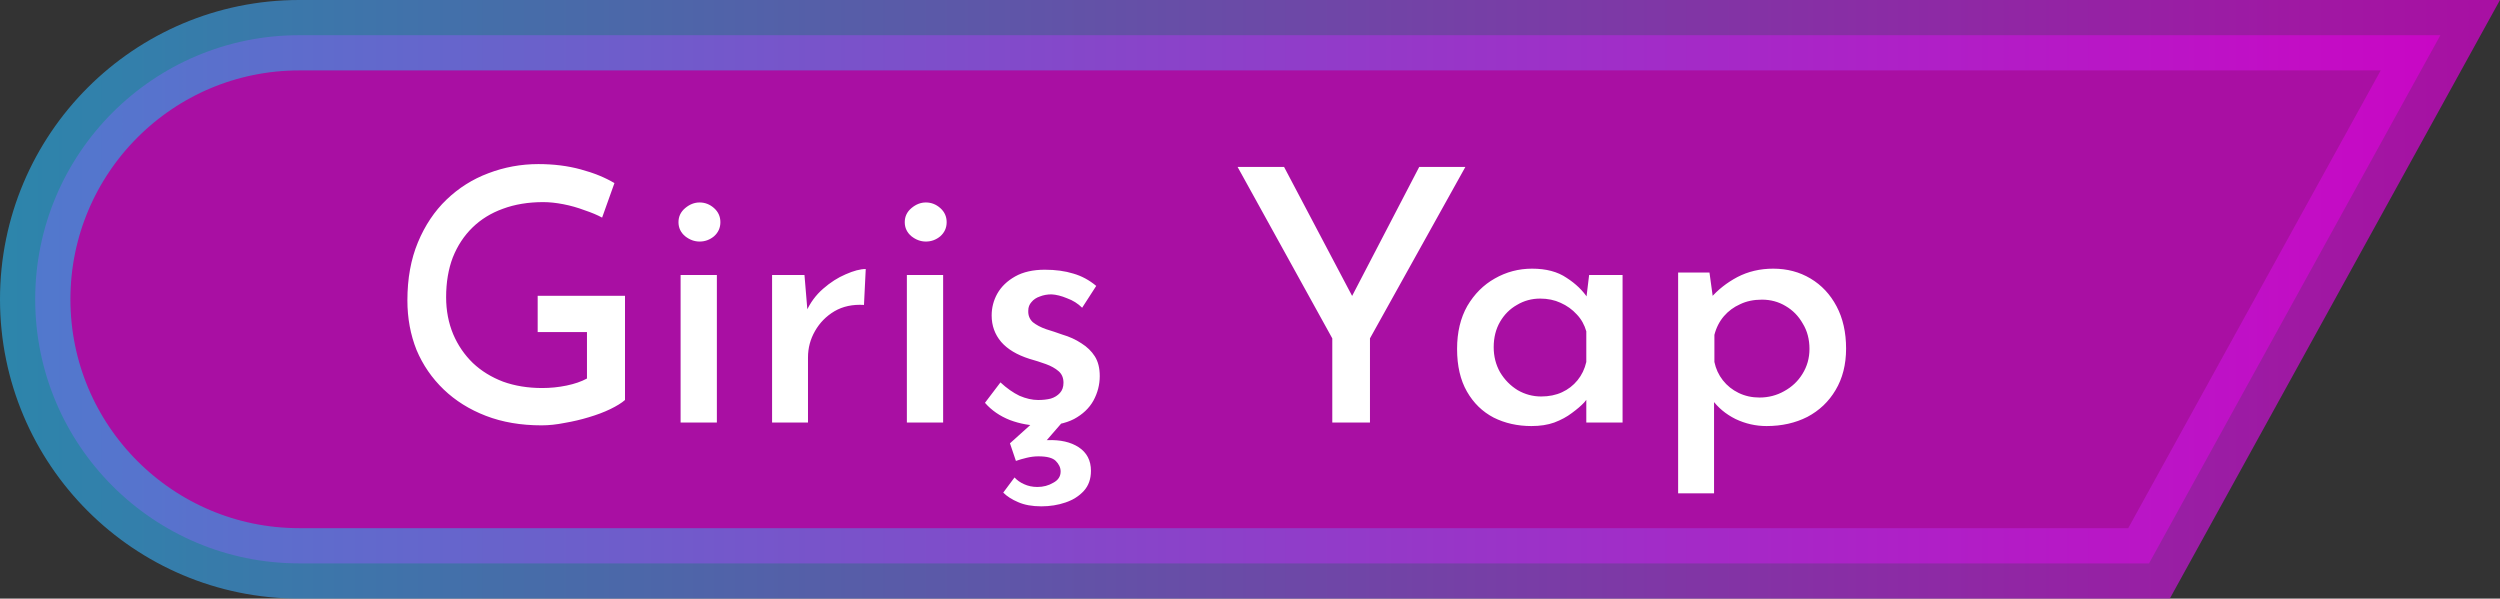
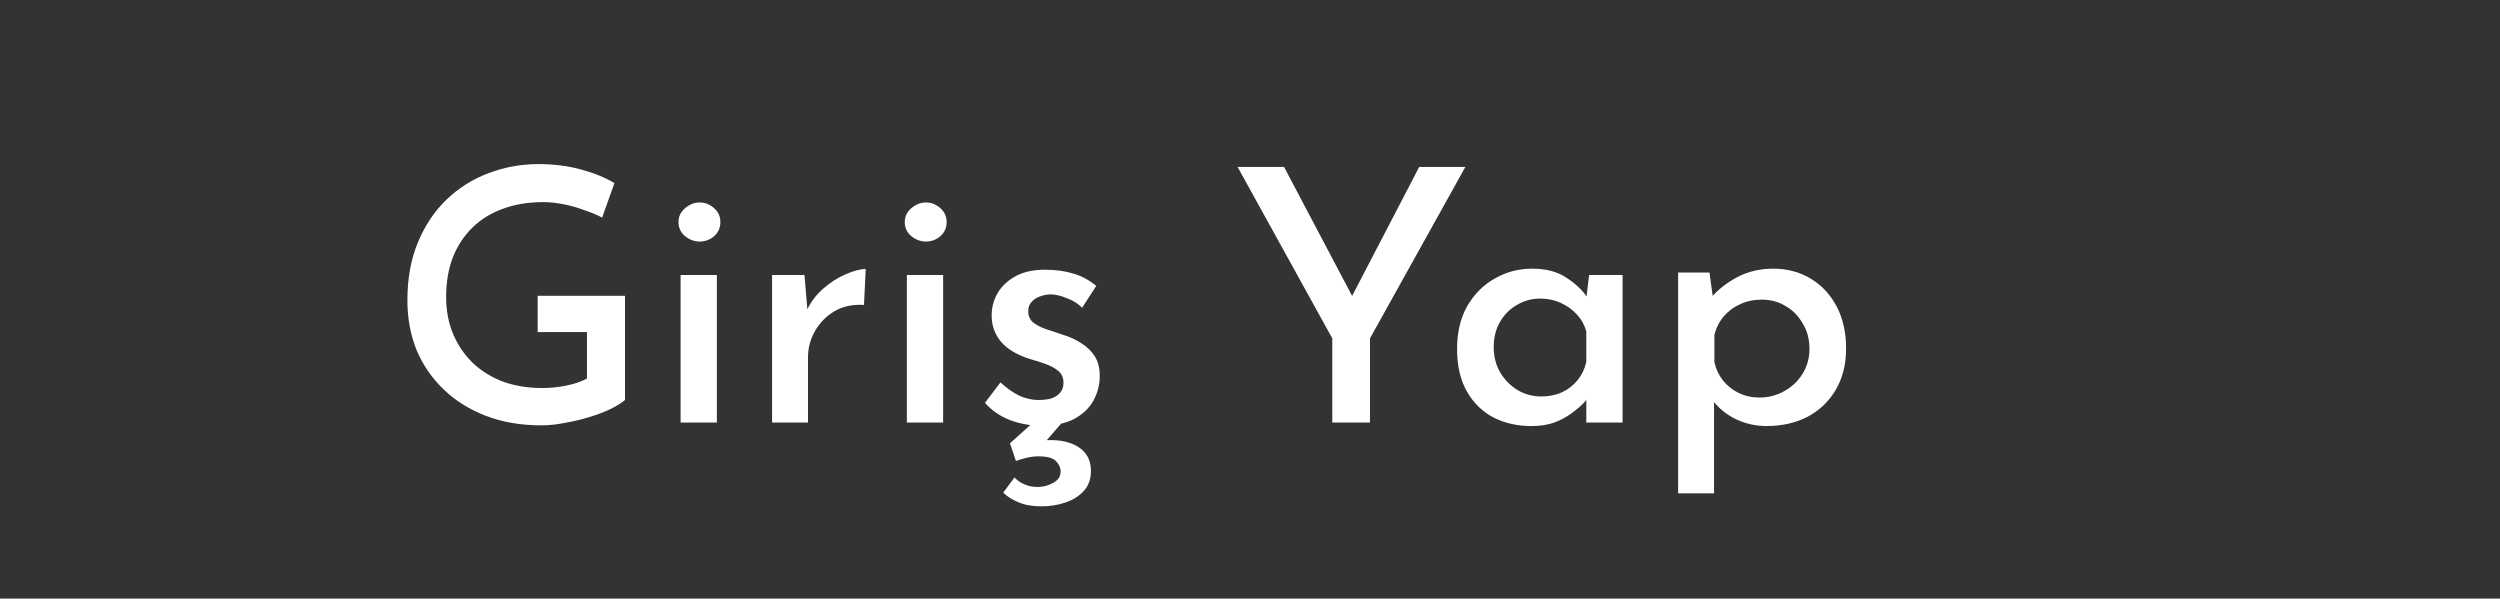
<svg xmlns="http://www.w3.org/2000/svg" width="71" height="17" viewBox="0 0 71 17" fill="none">
  <rect x="0" y="0" width="71" height="17" fill="#333333" stroke="none" />
-   <path opacity="0.7" d="M69.306 1L61.032 16H8.5C4.358 16 1 12.642 1 8.5C1 4.358 4.358 1 8.5 1H69.306Z" fill="#DC00D3" stroke="url(#paint0_linear_0_1)" stroke-width="2" />
  <path d="M17.75 11.36C17.65 11.447 17.51 11.533 17.33 11.62C17.15 11.707 16.947 11.783 16.72 11.85C16.5 11.917 16.273 11.97 16.04 12.01C15.807 12.057 15.587 12.08 15.38 12.08C14.793 12.08 14.267 11.99 13.8 11.81C13.333 11.63 12.933 11.38 12.6 11.06C12.267 10.74 12.01 10.367 11.83 9.94C11.657 9.507 11.57 9.037 11.57 8.53C11.57 7.91 11.67 7.36 11.87 6.88C12.07 6.4 12.34 5.997 12.68 5.67C13.027 5.337 13.423 5.087 13.87 4.92C14.323 4.747 14.797 4.66 15.29 4.66C15.723 4.66 16.123 4.71 16.49 4.81C16.863 4.91 17.183 5.04 17.45 5.2L17.1 6.18C16.967 6.107 16.8 6.037 16.6 5.97C16.407 5.897 16.207 5.84 16 5.8C15.793 5.76 15.603 5.74 15.43 5.74C15.003 5.74 14.62 5.803 14.28 5.93C13.947 6.05 13.66 6.227 13.42 6.46C13.18 6.693 12.993 6.977 12.86 7.31C12.733 7.643 12.67 8.02 12.67 8.44C12.67 8.82 12.737 9.17 12.87 9.49C13.003 9.803 13.19 10.077 13.43 10.31C13.67 10.537 13.957 10.713 14.29 10.84C14.623 10.96 14.993 11.02 15.4 11.02C15.633 11.02 15.863 10.997 16.09 10.95C16.317 10.903 16.51 10.837 16.67 10.75V9.43H15.27V8.4H17.75V11.36ZM19.329 7.81H20.359V12H19.329V7.81ZM19.269 6.31C19.269 6.15 19.332 6.017 19.459 5.91C19.586 5.803 19.722 5.75 19.869 5.75C20.022 5.75 20.159 5.803 20.279 5.91C20.399 6.017 20.459 6.15 20.459 6.31C20.459 6.47 20.399 6.603 20.279 6.71C20.159 6.81 20.022 6.86 19.869 6.86C19.722 6.86 19.586 6.81 19.459 6.71C19.332 6.603 19.269 6.47 19.269 6.31ZM22.847 7.81L22.947 9.01L22.897 8.85C23.01 8.597 23.17 8.38 23.377 8.2C23.583 8.02 23.797 7.883 24.017 7.79C24.243 7.69 24.433 7.64 24.587 7.64L24.537 8.66C24.217 8.64 23.937 8.7 23.697 8.84C23.463 8.98 23.28 9.167 23.147 9.4C23.013 9.633 22.947 9.883 22.947 10.15V12H21.927V7.81H22.847ZM25.755 7.81H26.785V12H25.755V7.81ZM25.695 6.31C25.695 6.15 25.758 6.017 25.885 5.91C26.012 5.803 26.148 5.75 26.295 5.75C26.448 5.75 26.585 5.803 26.705 5.91C26.825 6.017 26.885 6.15 26.885 6.31C26.885 6.47 26.825 6.603 26.705 6.71C26.585 6.81 26.448 6.86 26.295 6.86C26.148 6.86 26.012 6.81 25.885 6.71C25.758 6.603 25.695 6.47 25.695 6.31ZM29.573 12.09C29.266 12.09 28.969 12.037 28.683 11.93C28.396 11.817 28.159 11.653 27.973 11.44L28.413 10.86C28.593 11.027 28.773 11.153 28.953 11.24C29.139 11.32 29.316 11.36 29.483 11.36C29.616 11.36 29.736 11.347 29.843 11.32C29.949 11.287 30.036 11.233 30.102 11.16C30.169 11.087 30.203 10.99 30.203 10.87C30.203 10.73 30.156 10.62 30.062 10.54C29.969 10.46 29.849 10.393 29.703 10.34C29.556 10.287 29.399 10.237 29.233 10.19C28.879 10.077 28.613 9.917 28.433 9.71C28.253 9.497 28.163 9.247 28.163 8.96C28.163 8.74 28.216 8.533 28.323 8.34C28.436 8.14 28.606 7.977 28.832 7.85C29.059 7.723 29.339 7.66 29.672 7.66C29.979 7.66 30.249 7.697 30.483 7.77C30.716 7.837 30.933 7.953 31.133 8.12L30.733 8.74C30.613 8.62 30.469 8.53 30.302 8.47C30.142 8.403 29.996 8.367 29.863 8.36C29.742 8.36 29.633 8.38 29.532 8.42C29.433 8.453 29.352 8.507 29.293 8.58C29.233 8.647 29.203 8.727 29.203 8.82C29.196 8.953 29.239 9.063 29.332 9.15C29.433 9.23 29.559 9.297 29.712 9.35C29.866 9.397 30.016 9.447 30.163 9.5C30.369 9.56 30.552 9.643 30.712 9.75C30.872 9.85 30.999 9.973 31.093 10.12C31.186 10.267 31.233 10.453 31.233 10.68C31.233 10.927 31.172 11.16 31.052 11.38C30.933 11.593 30.749 11.767 30.503 11.9C30.256 12.027 29.946 12.09 29.573 12.09ZM28.812 13.56C28.886 13.64 28.976 13.703 29.082 13.75C29.196 13.803 29.323 13.83 29.462 13.83C29.629 13.83 29.779 13.79 29.913 13.71C30.052 13.637 30.122 13.53 30.122 13.39C30.122 13.283 30.076 13.183 29.983 13.09C29.896 13.003 29.733 12.96 29.492 12.96C29.386 12.96 29.276 12.973 29.163 13C29.049 13.027 28.946 13.057 28.852 13.09L28.683 12.59L29.372 11.97L30.163 12L29.433 12.84L29.212 12.59C29.286 12.563 29.369 12.54 29.462 12.52C29.562 12.507 29.659 12.5 29.753 12.5C30.113 12.487 30.406 12.553 30.633 12.7C30.866 12.853 30.983 13.077 30.983 13.37C30.983 13.603 30.916 13.793 30.782 13.94C30.649 14.087 30.476 14.197 30.262 14.27C30.049 14.343 29.819 14.38 29.573 14.38C29.312 14.38 29.093 14.34 28.913 14.26C28.739 14.187 28.599 14.097 28.492 13.99L28.812 13.56ZM37.837 9.61L35.147 4.74H36.467L38.556 8.7L38.236 8.72L40.306 4.74H41.617L38.907 9.61V12H37.837V9.61ZM43.491 12.1C43.098 12.1 42.741 12.02 42.421 11.86C42.101 11.693 41.848 11.447 41.661 11.12C41.474 10.793 41.381 10.39 41.381 9.91C41.381 9.437 41.478 9.03 41.671 8.69C41.871 8.35 42.131 8.09 42.451 7.91C42.778 7.723 43.131 7.63 43.511 7.63C43.911 7.63 44.238 7.717 44.491 7.89C44.751 8.057 44.955 8.253 45.101 8.48L45.031 8.64L45.131 7.81H46.081V12H45.051V10.95L45.161 11.2C45.135 11.253 45.078 11.33 44.991 11.43C44.904 11.523 44.788 11.623 44.641 11.73C44.501 11.837 44.334 11.927 44.141 12C43.955 12.067 43.738 12.1 43.491 12.1ZM43.771 11.26C43.991 11.26 44.188 11.22 44.361 11.14C44.535 11.06 44.681 10.947 44.801 10.8C44.921 10.653 45.005 10.48 45.051 10.28V9.41C44.998 9.223 44.908 9.063 44.781 8.93C44.654 8.79 44.501 8.68 44.321 8.6C44.148 8.52 43.955 8.48 43.741 8.48C43.501 8.48 43.281 8.54 43.081 8.66C42.881 8.773 42.721 8.933 42.601 9.14C42.481 9.347 42.421 9.587 42.421 9.86C42.421 10.12 42.481 10.357 42.601 10.57C42.728 10.783 42.895 10.953 43.101 11.08C43.308 11.2 43.531 11.26 43.771 11.26ZM50.169 12.1C49.862 12.1 49.569 12.033 49.289 11.9C49.009 11.76 48.786 11.573 48.619 11.34L48.679 11.03V14.01H47.659V7.74H48.549L48.689 8.76L48.579 8.47C48.786 8.23 49.039 8.03 49.339 7.87C49.646 7.71 49.986 7.63 50.359 7.63C50.752 7.63 51.106 7.723 51.419 7.91C51.733 8.097 51.979 8.36 52.159 8.7C52.339 9.04 52.429 9.44 52.429 9.9C52.429 10.353 52.329 10.747 52.129 11.08C51.936 11.407 51.669 11.66 51.329 11.84C50.989 12.013 50.602 12.1 50.169 12.1ZM49.969 11.29C50.222 11.29 50.456 11.23 50.669 11.11C50.889 10.99 51.062 10.827 51.189 10.62C51.322 10.407 51.389 10.17 51.389 9.91C51.389 9.637 51.326 9.397 51.199 9.19C51.079 8.977 50.916 8.81 50.709 8.69C50.509 8.57 50.286 8.51 50.039 8.51C49.806 8.51 49.599 8.553 49.419 8.64C49.239 8.72 49.086 8.833 48.959 8.98C48.833 9.127 48.742 9.303 48.689 9.51V10.28C48.729 10.473 48.809 10.647 48.929 10.8C49.049 10.953 49.199 11.073 49.379 11.16C49.559 11.247 49.756 11.29 49.969 11.29Z" fill="white" />
  <defs>
    <linearGradient id="paint0_linear_0_1" x1="-8.46385e-06" y1="8.5" x2="71" y2="8.5" gradientUnits="userSpaceOnUse">
      <stop stop-color="#2AA9DF" />
      <stop offset="1" stop-color="#DC00D3" />
    </linearGradient>
  </defs>
</svg>